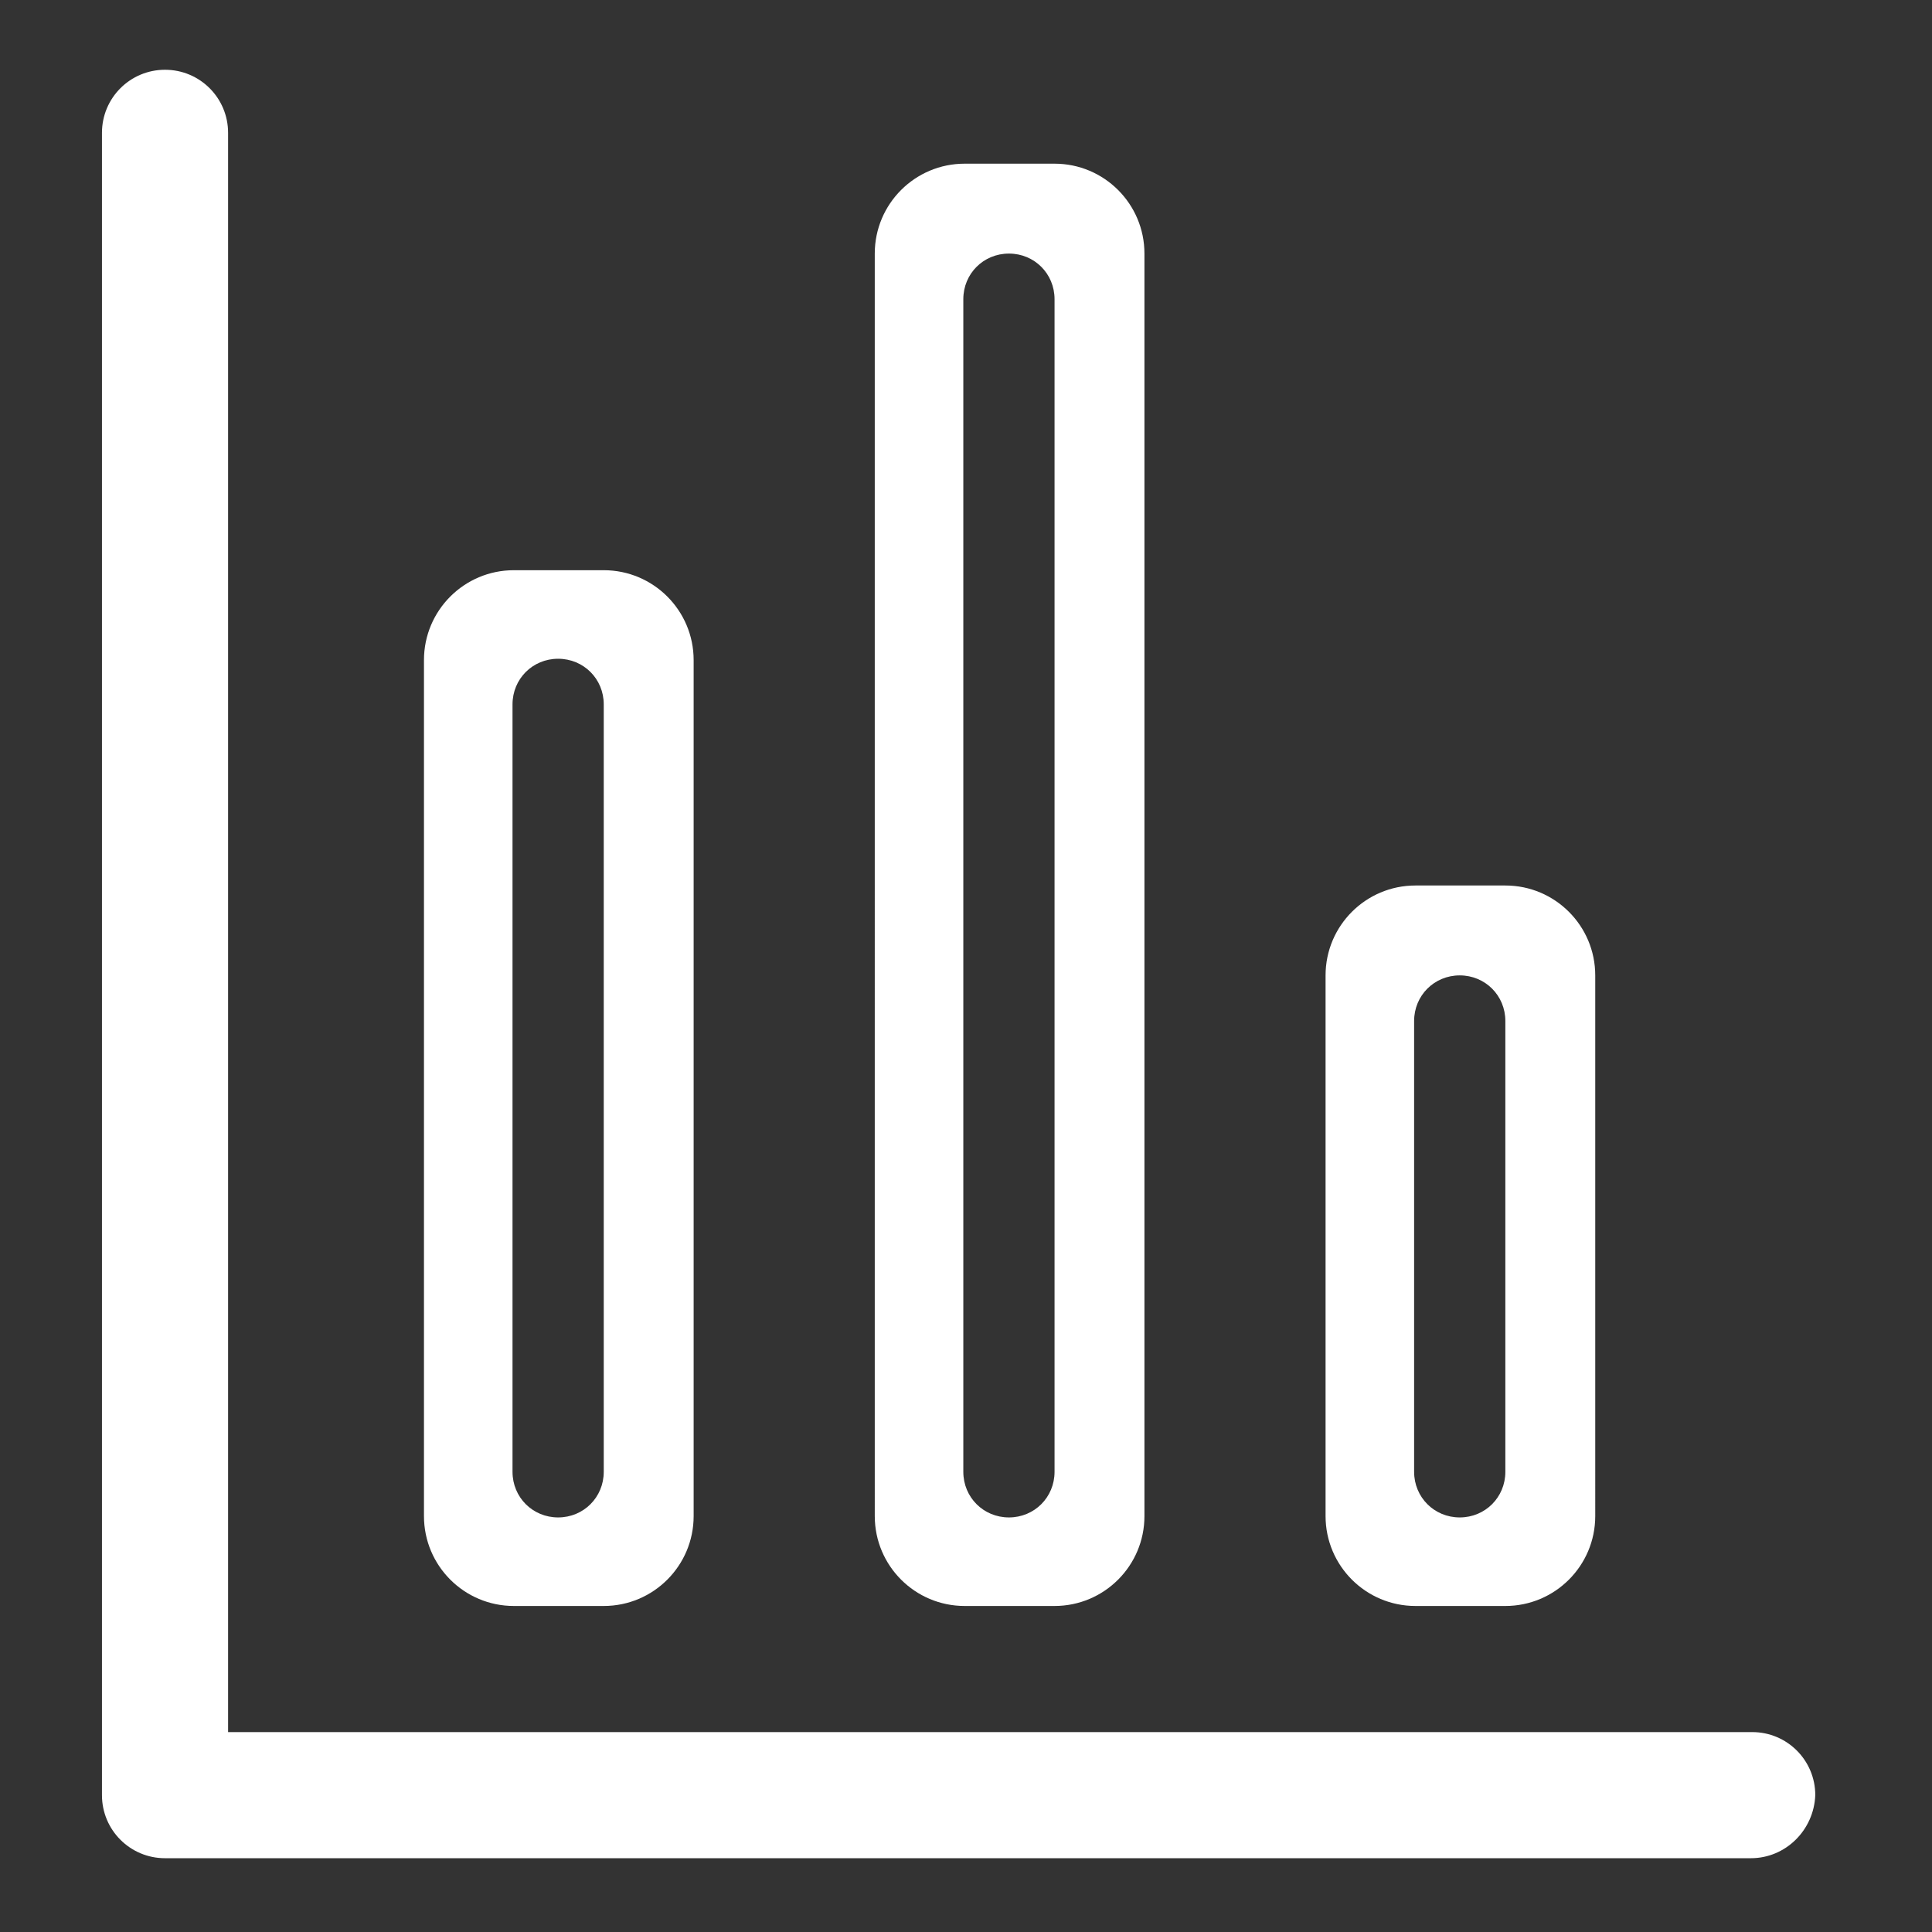
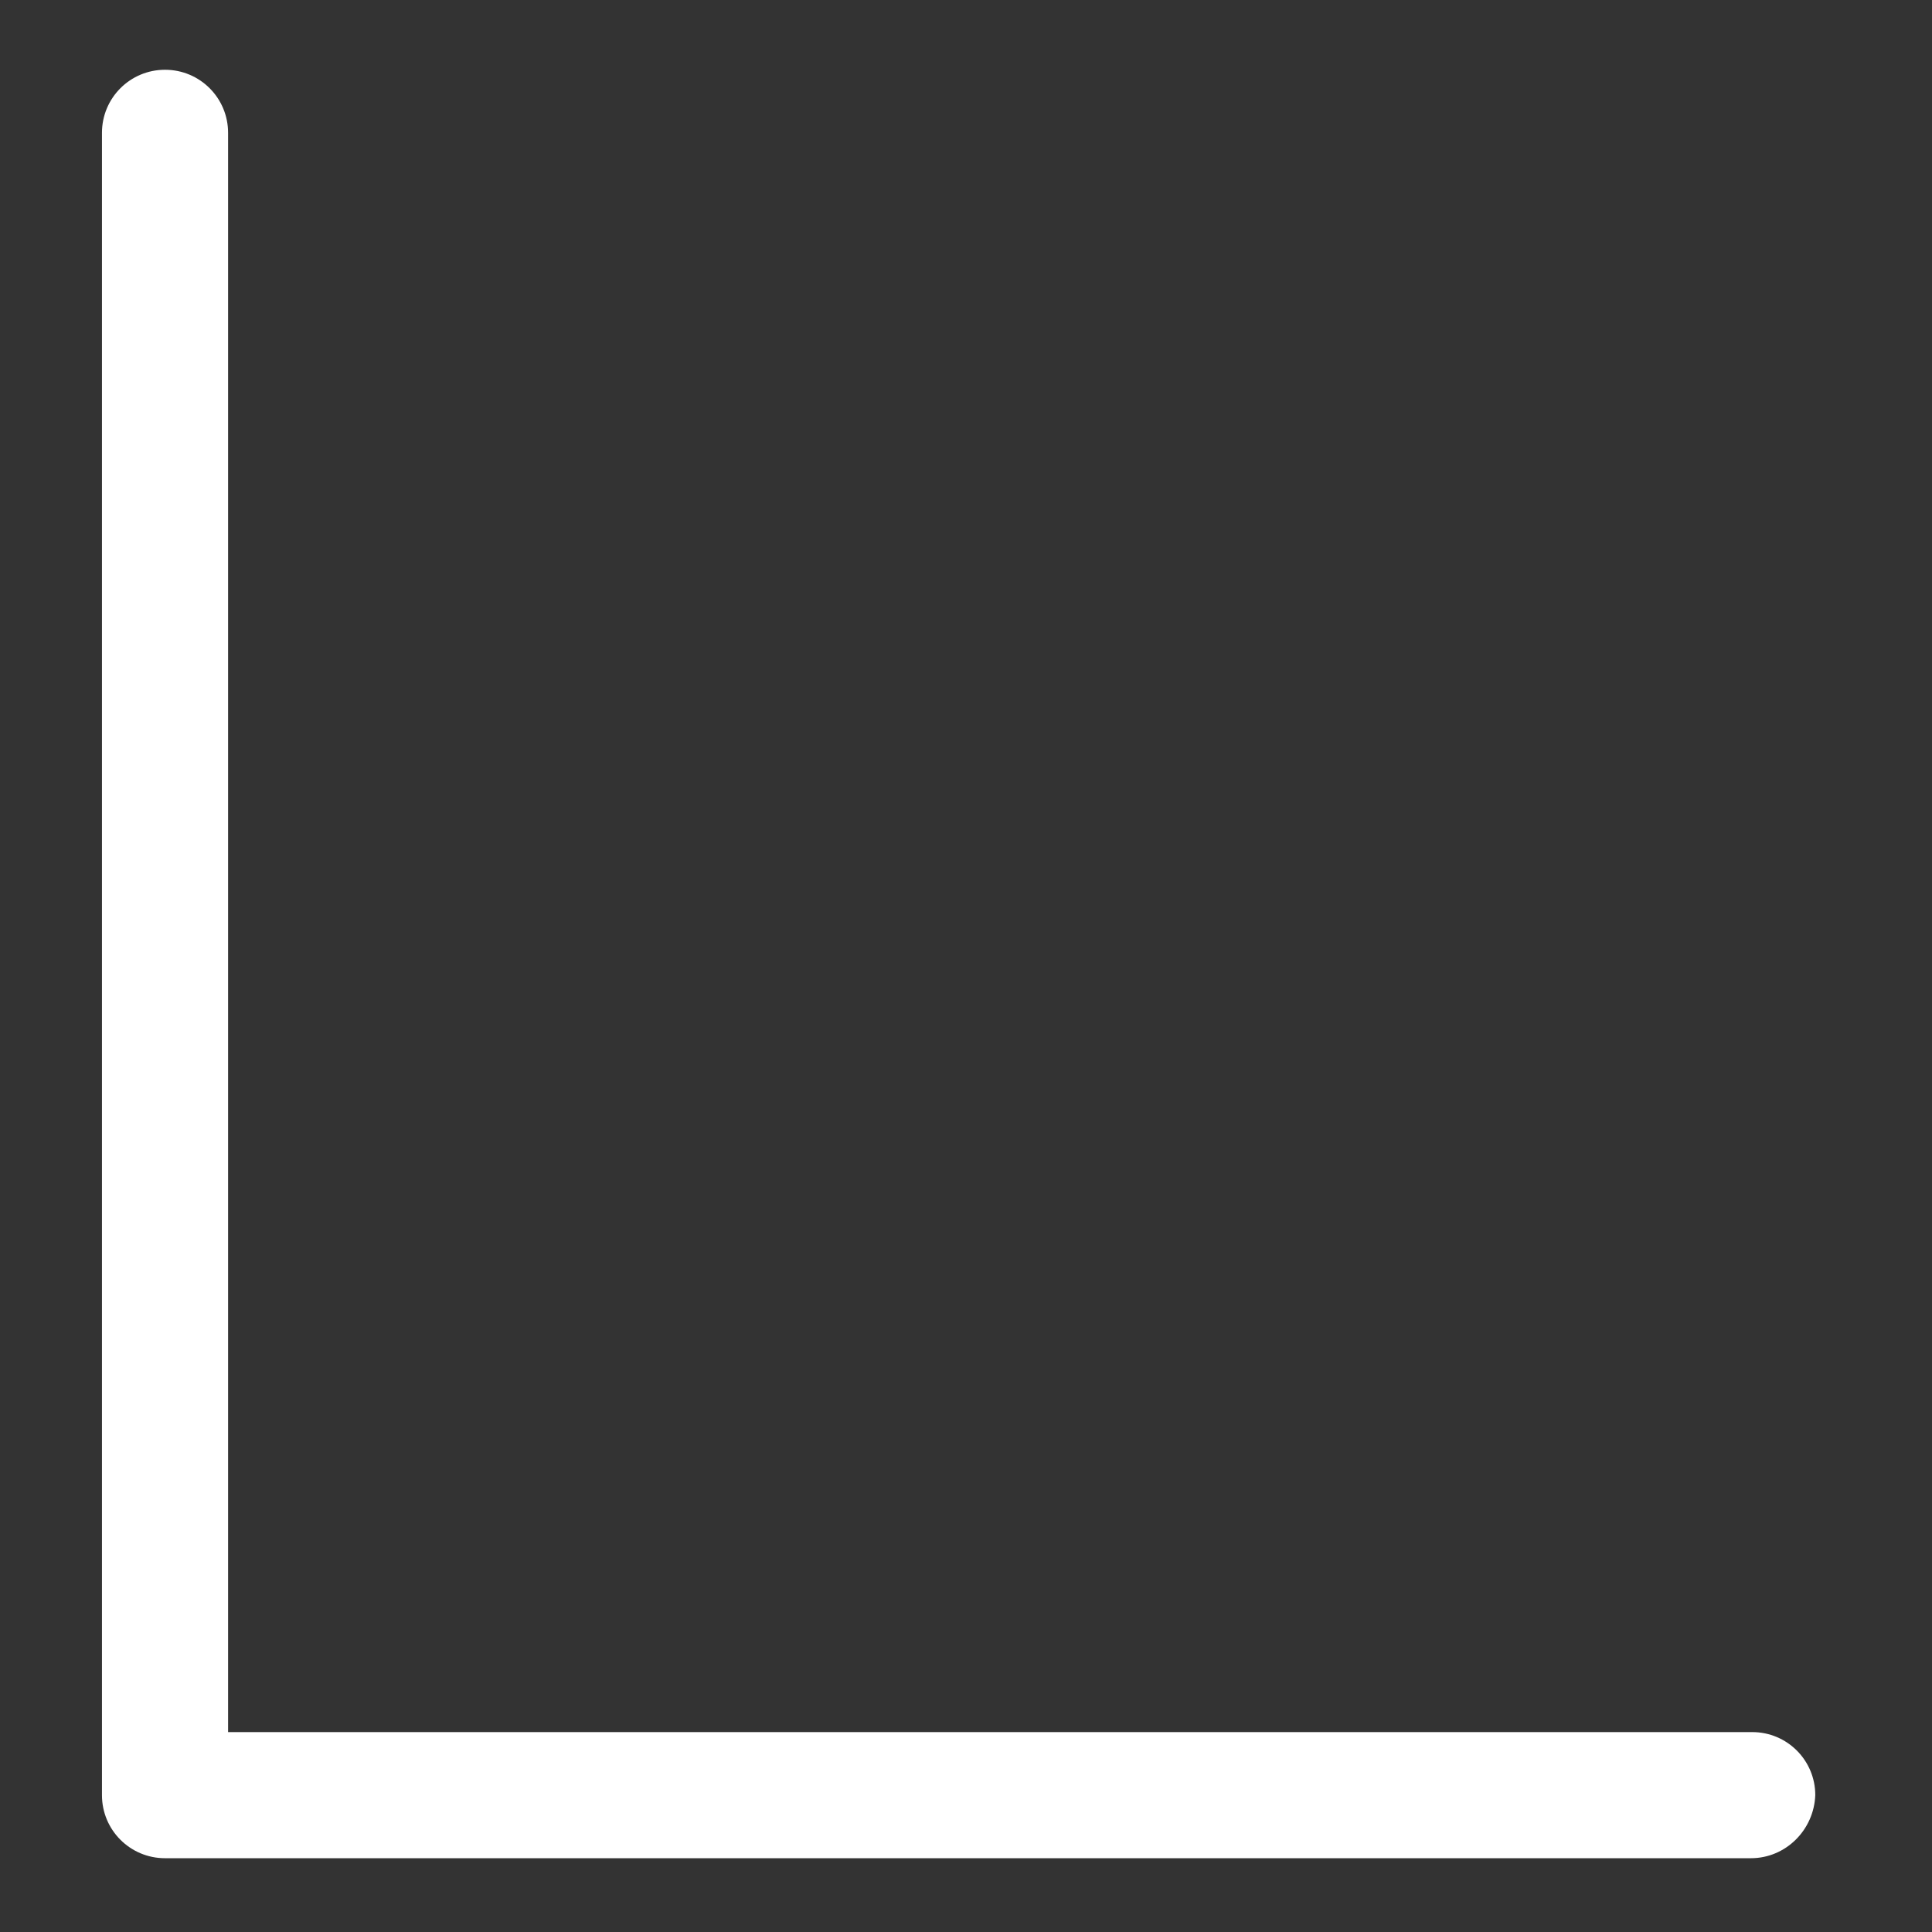
<svg xmlns="http://www.w3.org/2000/svg" version="1.1" id="Layer_1" x="0px" y="0px" viewBox="0 0 144 144" style="enable-background:new 0 0 144 144;" xml:space="preserve">
  <rect x="0" y="0" width="144" height="144" fill="#333333" stroke="none" />
  <style type="text/css">
	.st0{fill:#FFFFFF;}
	.st1{fill-rule:evenodd;clip-rule:evenodd;fill:#FFFFFF;}
</style>
  <g>
    <g id="_x35__48_">
      <g>
-         <path class="st0" d="M78.6,12.2h-6.7c-3.7,0-6.7,3-6.7,6.7V113c0,3.7,3,6.7,6.7,6.7h6.7c3.7,0,6.7-3,6.7-6.7V18.9     C85.3,15.2,82.3,12.2,78.6,12.2z M78.6,109.7c0,1.9-1.5,3.4-3.4,3.4s-3.4-1.5-3.4-3.4V22.3c0-1.9,1.5-3.4,3.4-3.4     s3.4,1.5,3.4,3.4V109.7z M45,42.5h-6.7c-3.7,0-6.7,3-6.7,6.7V113c0,3.7,3,6.7,6.7,6.7H45c3.7,0,6.7-3,6.7-6.7V49.2     C51.7,45.5,48.7,42.5,45,42.5z M45,109.7c0,1.9-1.5,3.4-3.4,3.4s-3.4-1.5-3.4-3.4V52.5c0-1.9,1.5-3.4,3.4-3.4s3.4,1.5,3.4,3.4     V109.7z M112.2,66h-6.7c-3.7,0-6.7,3-6.7,6.7V113c0,3.7,3,6.7,6.7,6.7h6.7c3.7,0,6.7-3,6.7-6.7V72.7C118.9,69,115.9,66,112.2,66z      M112.2,109.7c0,1.9-1.5,3.4-3.4,3.4c-1.9,0-3.4-1.5-3.4-3.4V76.1c0-1.9,1.5-3.4,3.4-3.4c1.9,0,3.4,1.5,3.4,3.4V109.7z" />
-       </g>
+         </g>
    </g>
    <path id="BAR_GRAPH_2_" class="st1" d="M130.5,138.5H12.3c-2.6,0-4.7-2.1-4.7-4.7V9.9c0-2.6,2.1-4.7,4.7-4.7c2.6,0,4.7,2.1,4.7,4.7   v108.2h0v11h113.6c2.6,0,4.7,2.1,4.7,4.7C135.2,136.4,133.1,138.5,130.5,138.5z" />
  </g>
</svg>